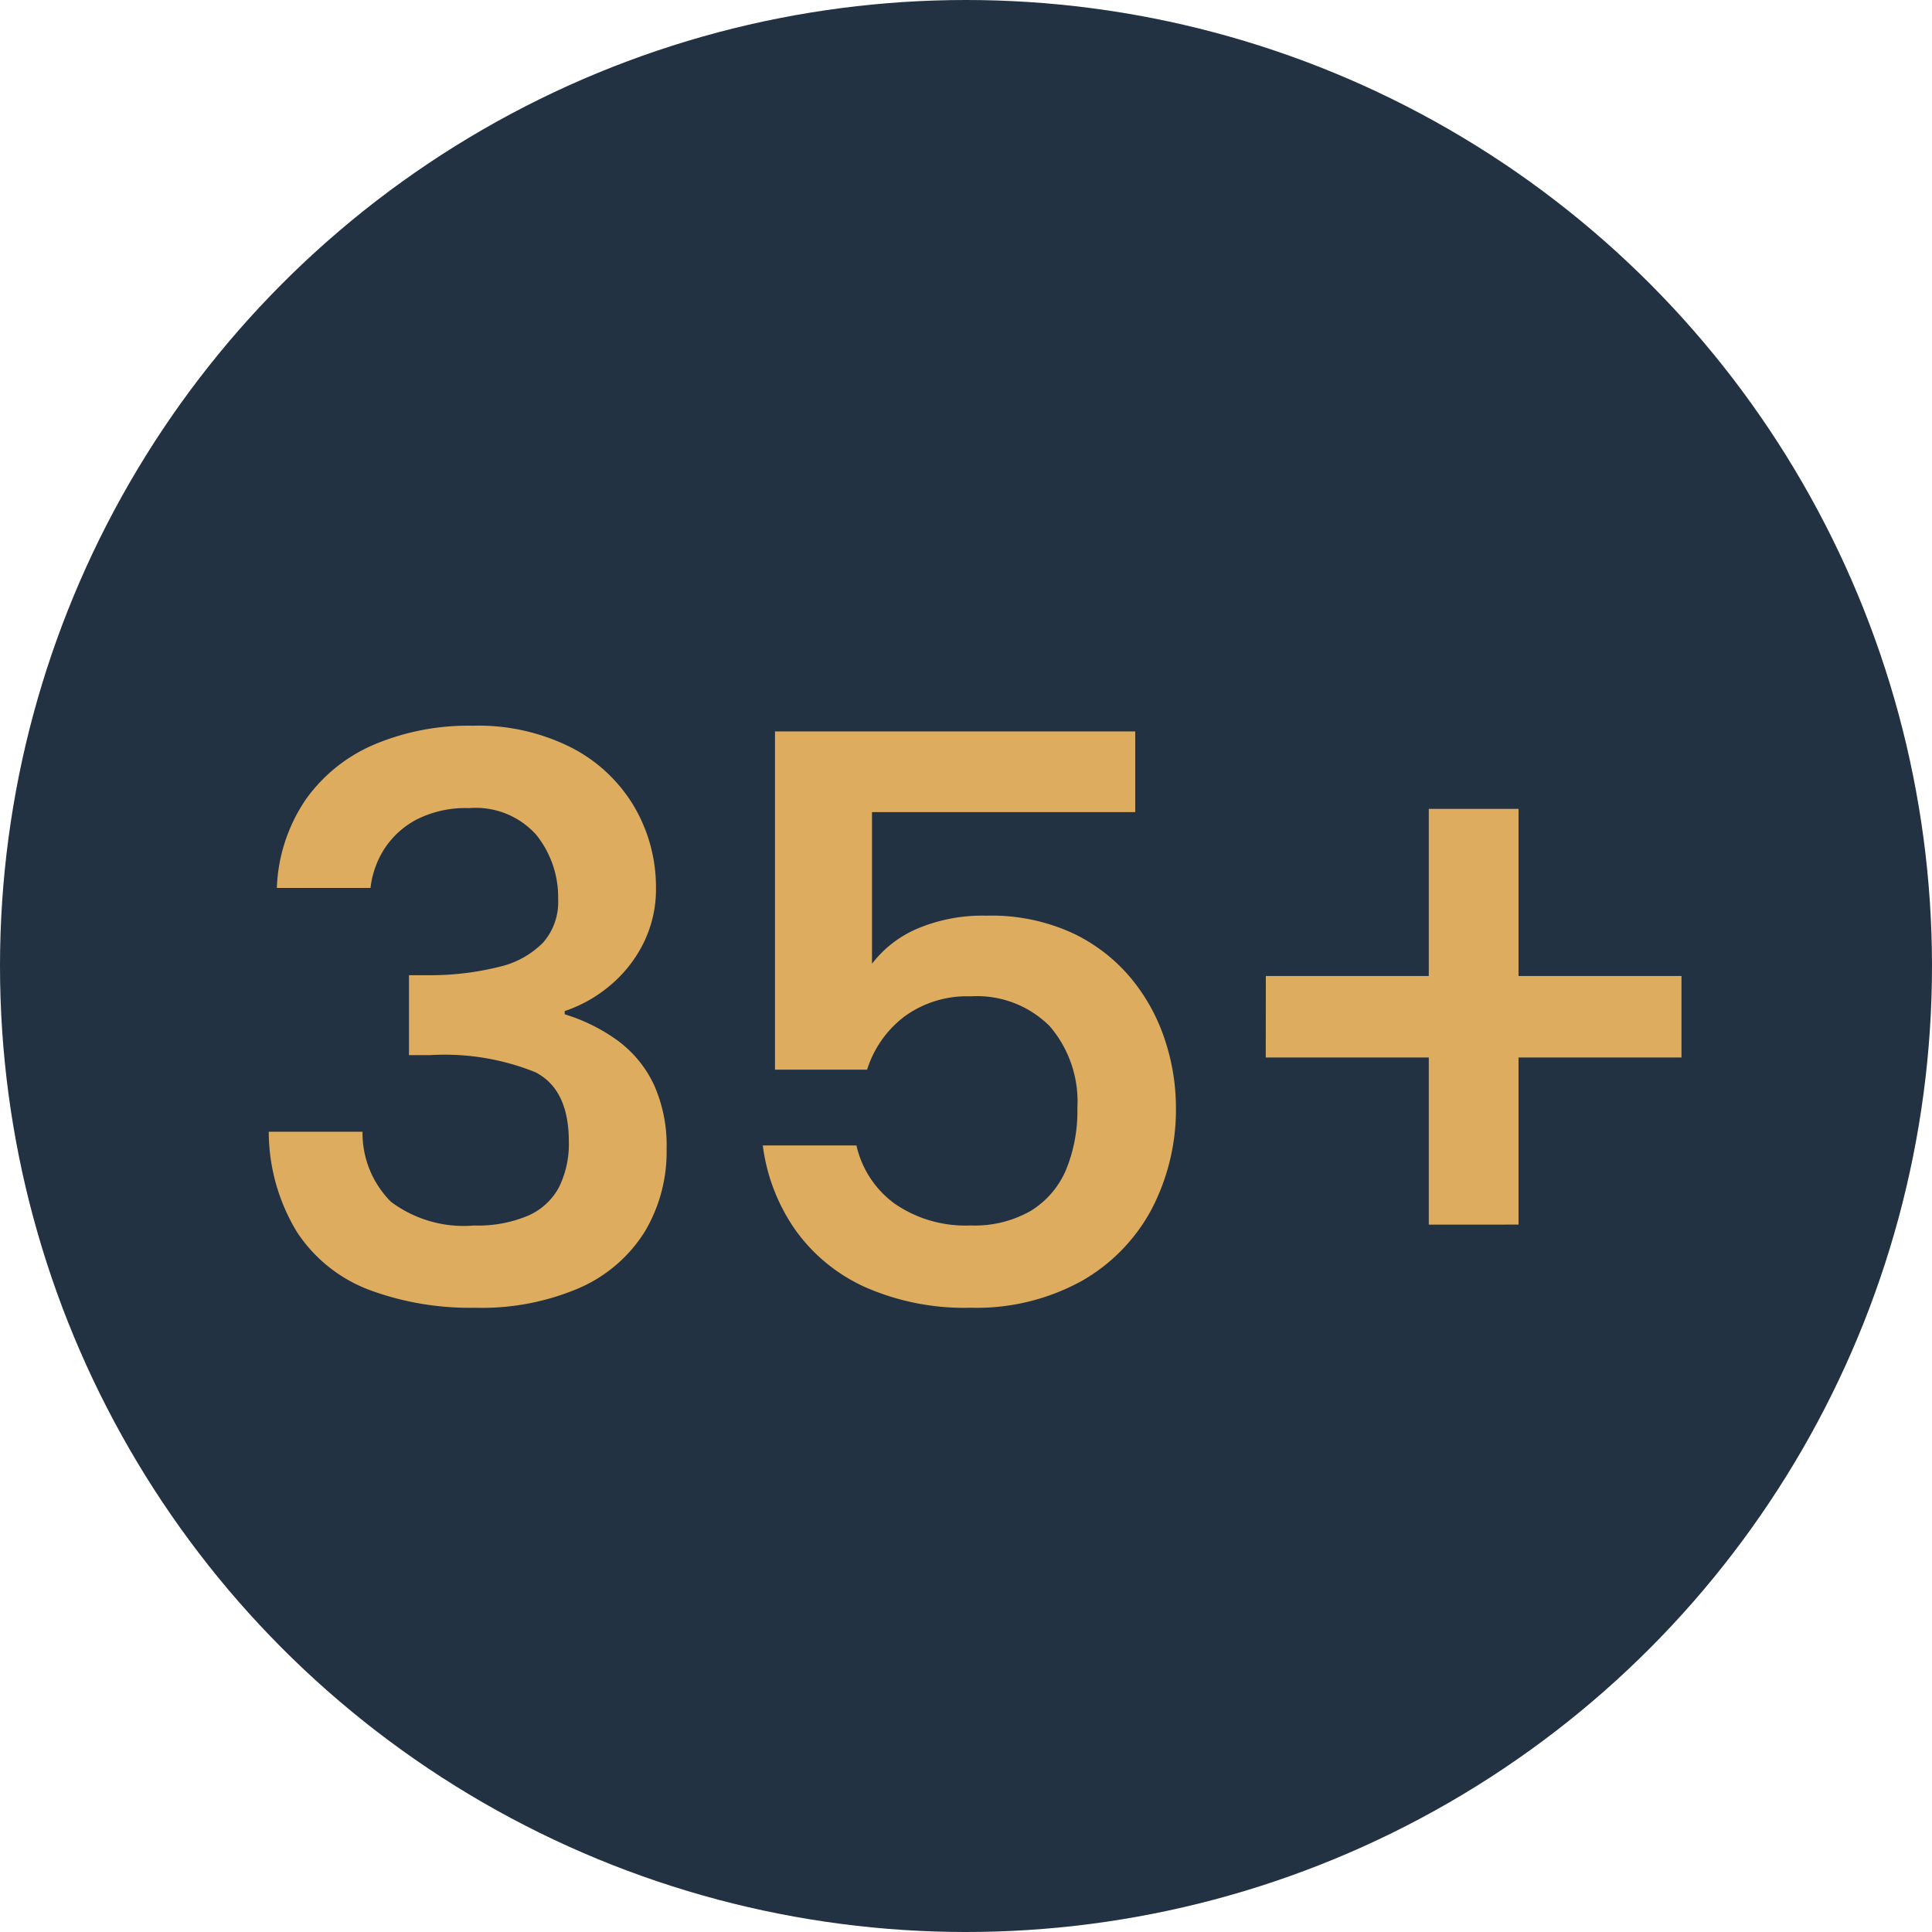
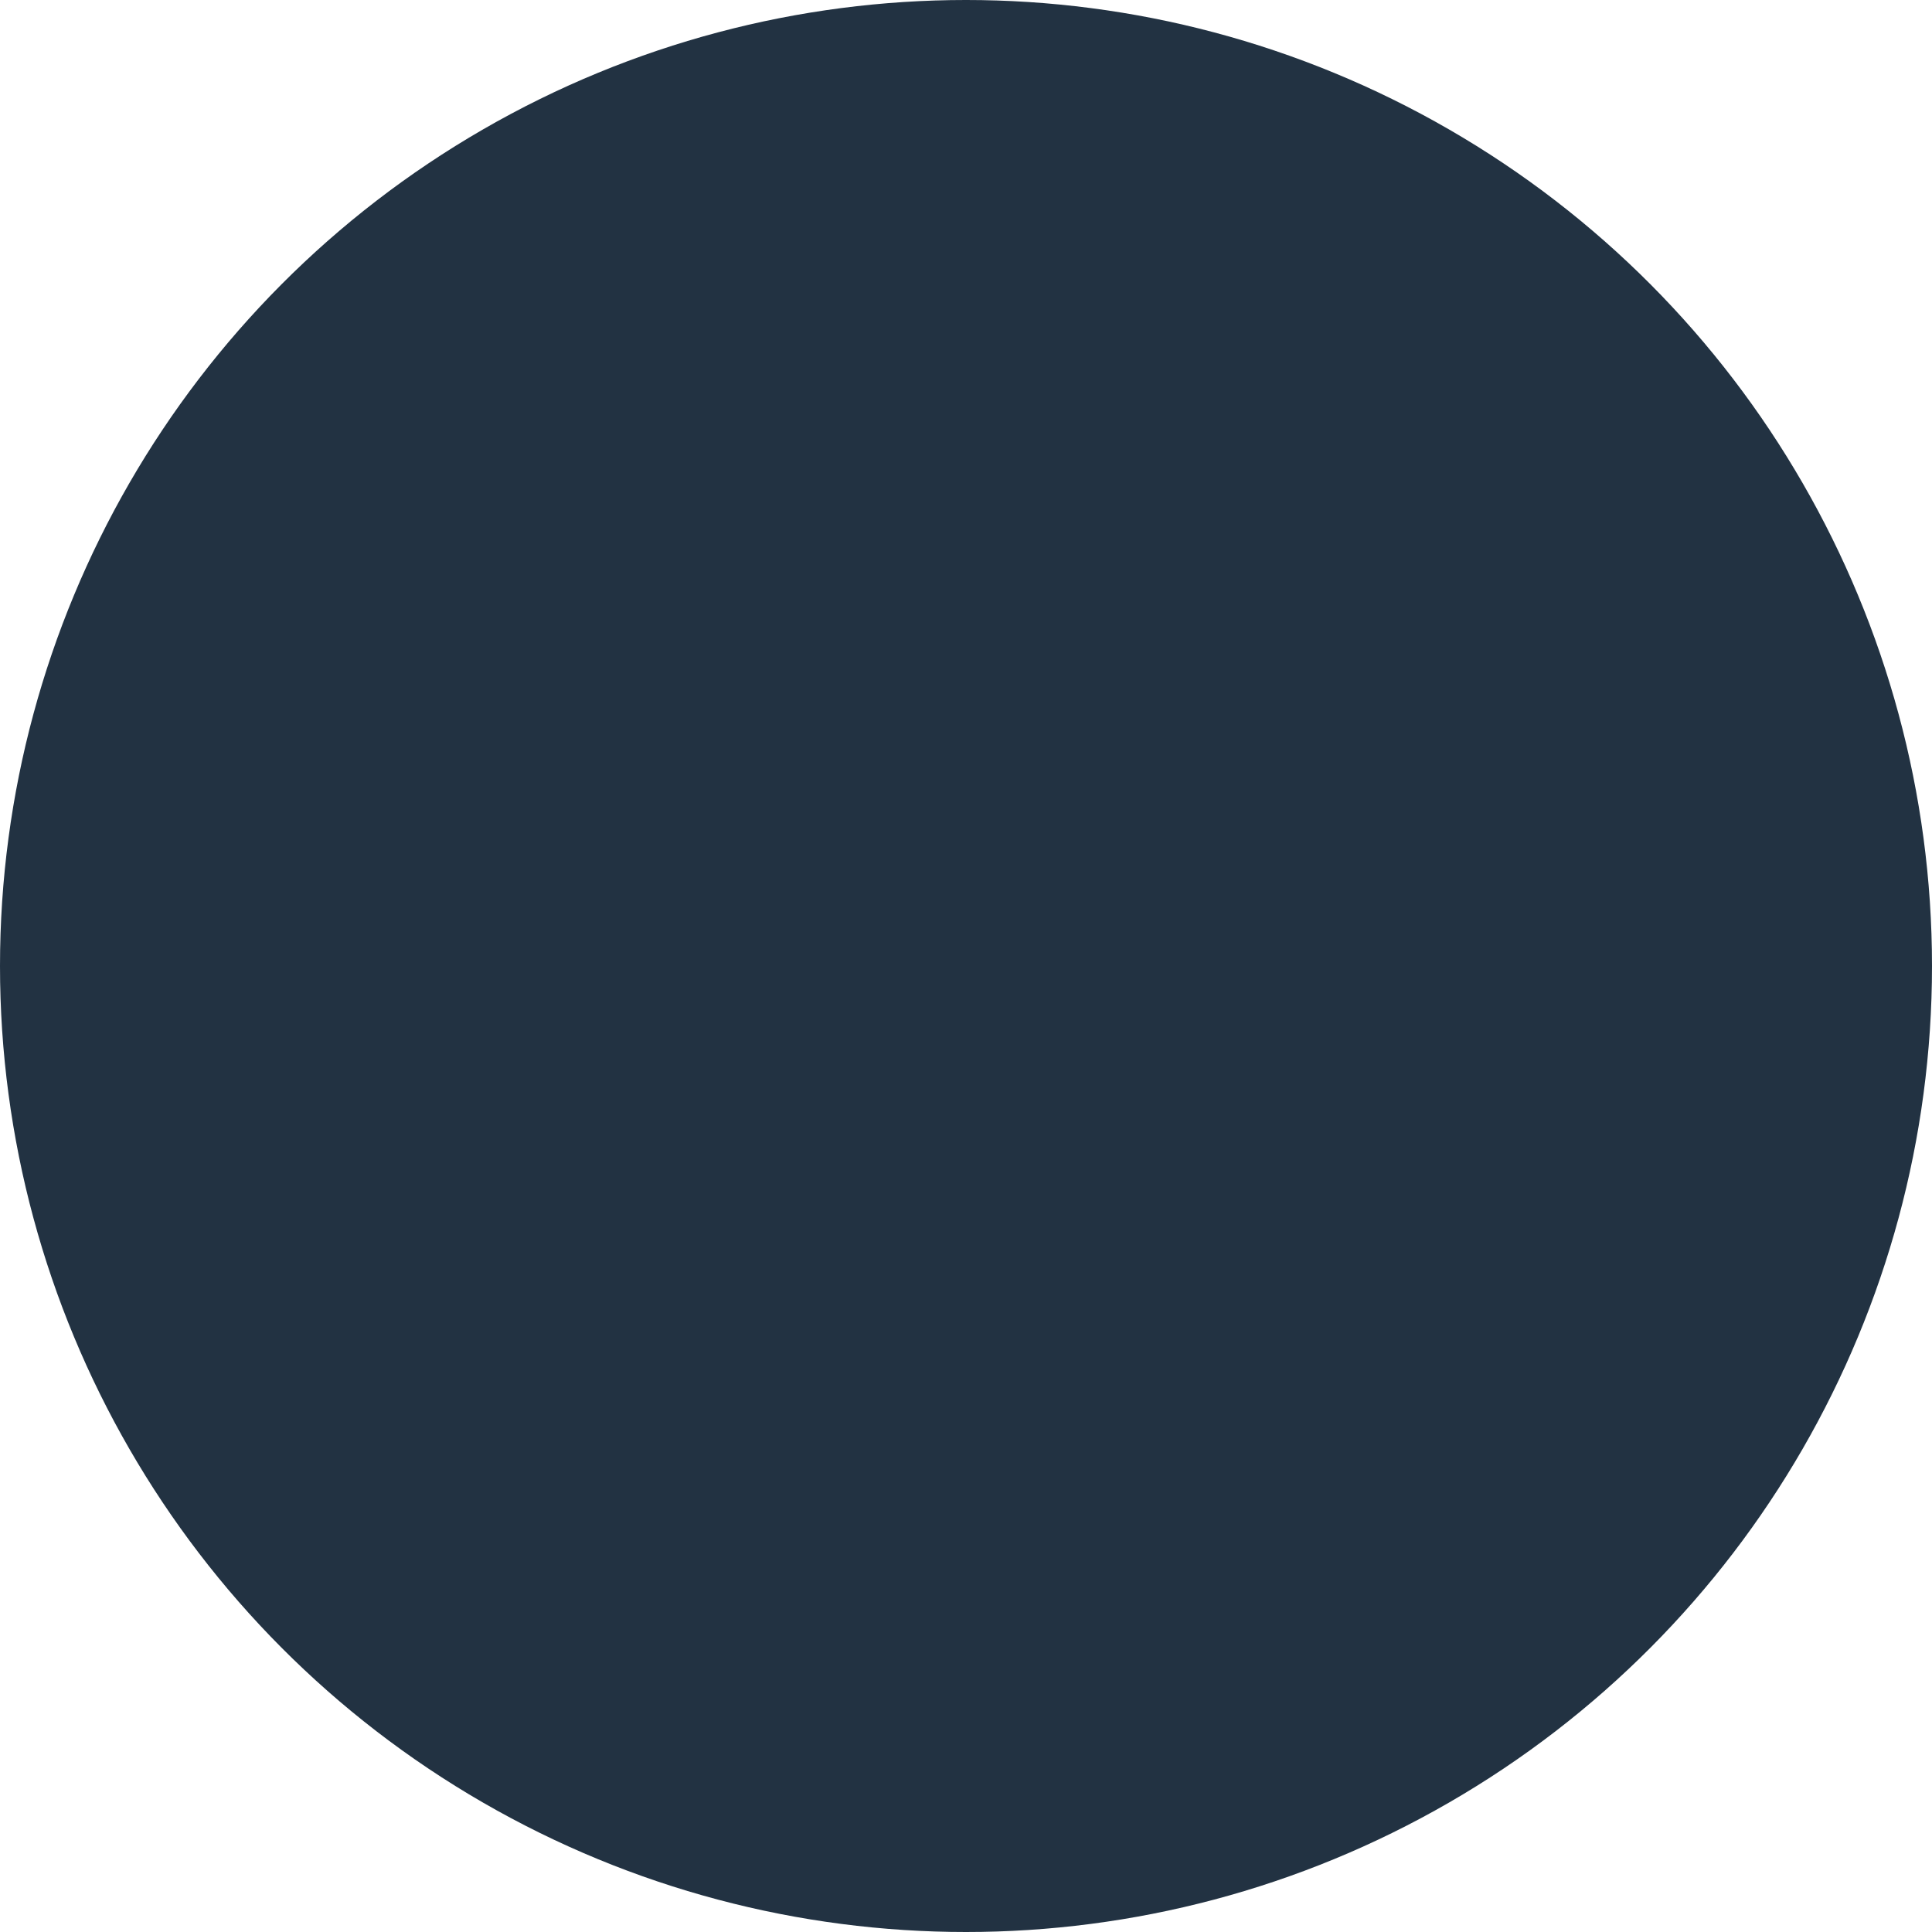
<svg xmlns="http://www.w3.org/2000/svg" width="89" height="89" viewBox="0 0 89 89">
  <g id="Group_503134" data-name="Group 503134" transform="translate(0.426)">
    <g id="Group_503128" data-name="Group 503128">
      <circle id="Ellipse_3442" data-name="Ellipse 3442" cx="44.5" cy="44.5" r="44.5" transform="translate(-0.426)" fill="#223242" />
    </g>
-     <path id="Path_342364" data-name="Path 342364" d="M3.9-43.431a7.737,7.737,0,0,1,1.333-4.075A7.428,7.428,0,0,1,8.391-50.04a11.18,11.18,0,0,1,4.525-.864,9.5,9.5,0,0,1,4.6,1.033,7.149,7.149,0,0,1,2.873,2.741,7.33,7.33,0,0,1,.976,3.7,5.565,5.565,0,0,1-.6,2.591,6.031,6.031,0,0,1-1.577,1.953A6.3,6.3,0,0,1,17.16-37.76v.15a8.215,8.215,0,0,1,2.479,1.239,5.345,5.345,0,0,1,1.634,2.009,6.8,6.8,0,0,1,.582,2.948,7.175,7.175,0,0,1-1.014,3.83,6.723,6.723,0,0,1-2.985,2.572,11.366,11.366,0,0,1-4.826.92,13.3,13.3,0,0,1-4.882-.826,6.893,6.893,0,0,1-3.3-2.629A8.9,8.9,0,0,1,3.528-32.2H7.847a4.476,4.476,0,0,0,1.314,3.23,5.6,5.6,0,0,0,3.83,1.089,5.928,5.928,0,0,0,2.479-.451A2.932,2.932,0,0,0,16.9-29.649a4.5,4.5,0,0,0,.451-2.1q0-2.4-1.54-3.192a11.175,11.175,0,0,0-4.844-.789H9.987v-3.68H11a13.114,13.114,0,0,0,3.173-.394,4.133,4.133,0,0,0,1.99-1.108,2.815,2.815,0,0,0,.695-1.99,4.591,4.591,0,0,0-1-2.967,3.736,3.736,0,0,0-3.1-1.239,4.993,4.993,0,0,0-2.422.526,3.987,3.987,0,0,0-1.483,1.352,4.215,4.215,0,0,0-.638,1.8Zm39.543-7.21v3.718H31.317v6.985A5.166,5.166,0,0,1,33.4-41.553a7.676,7.676,0,0,1,3.173-.6,8.955,8.955,0,0,1,4.075.845,7.913,7.913,0,0,1,2.7,2.159,8.732,8.732,0,0,1,1.5,2.835,9.864,9.864,0,0,1,.469,2.91A9.94,9.94,0,0,1,44.2-28.635a8.294,8.294,0,0,1-3.248,3.323,10.041,10.041,0,0,1-5.088,1.22,11.357,11.357,0,0,1-4.882-.958A7.988,7.988,0,0,1,27.769-27.7a8.714,8.714,0,0,1-1.483-3.868H30.6a4.572,4.572,0,0,0,1.765,2.685,5.743,5.743,0,0,0,3.492,1,5.192,5.192,0,0,0,2.779-.676,4.079,4.079,0,0,0,1.615-1.878,7.084,7.084,0,0,0,.526-2.854A5.321,5.321,0,0,0,39.5-37.066a4.734,4.734,0,0,0-3.643-1.371A4.872,4.872,0,0,0,32.8-37.5a4.925,4.925,0,0,0-1.709,2.441H26.848V-50.641ZM61.1-47.074v19.152H56.966V-47.074Zm-11.641,7.7H68.607v3.755H49.455Z" transform="translate(8.427 84.335)" fill="#ddac5f" />
  </g>
</svg>